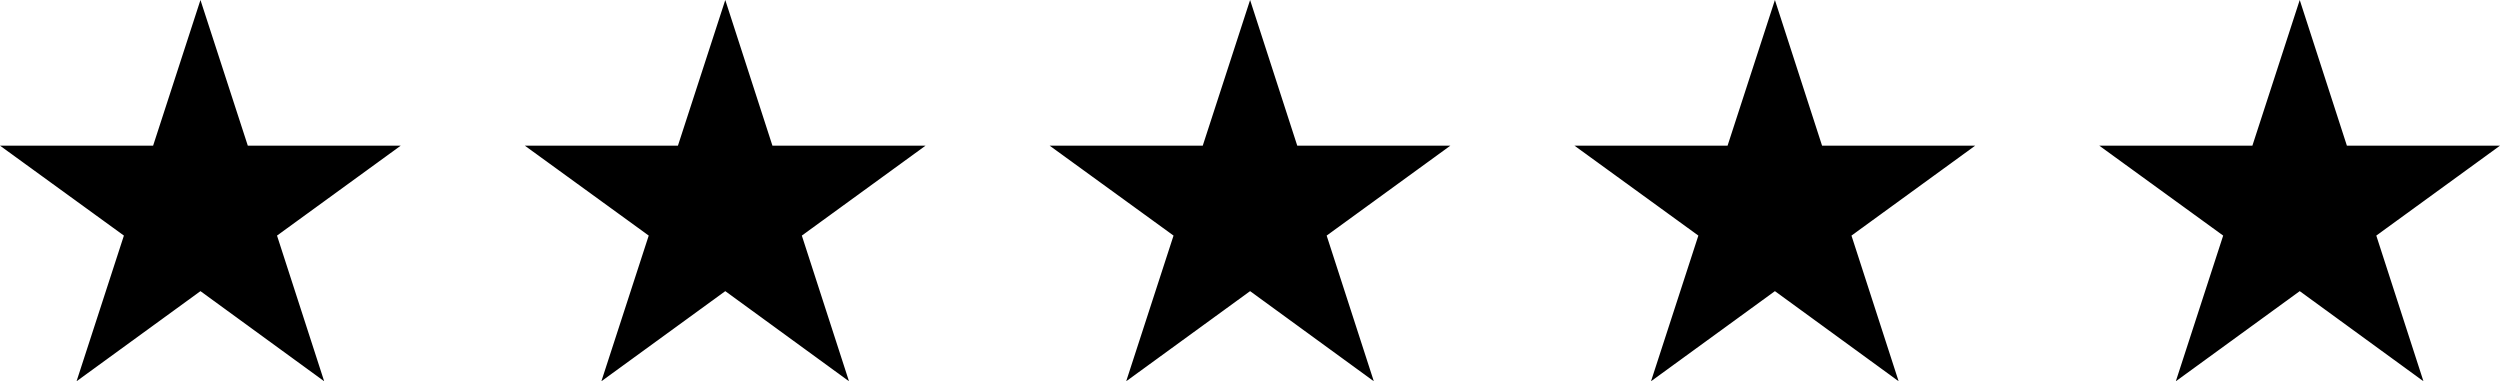
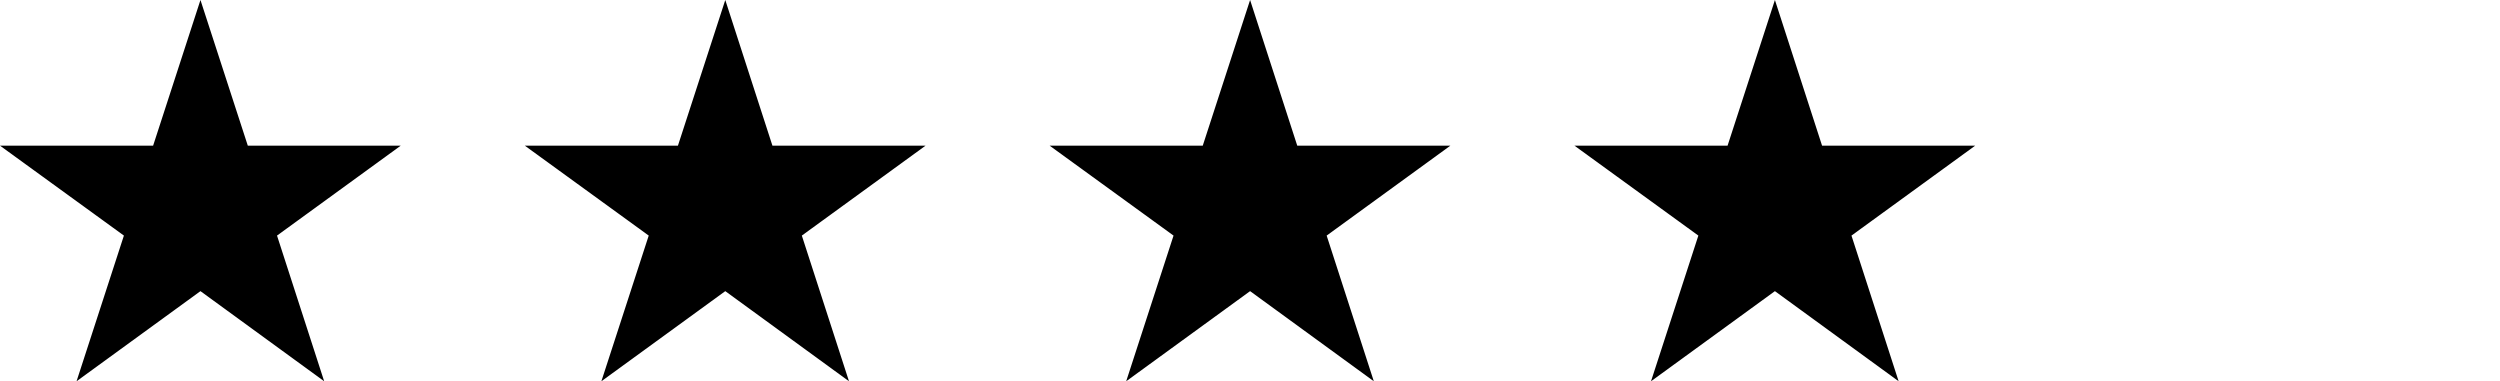
<svg xmlns="http://www.w3.org/2000/svg" id="Layer_2" data-name="Layer 2" viewBox="0 0 130.95 19.97">
  <g id="Layer_1-2" data-name="Layer 1">
    <polygon points="40.46 7.63 48.48 7.63 42 12.34 44.47 19.97 37.99 15.25 31.5 19.97 33.98 12.34 27.49 7.63 35.51 7.63 37.99 0 40.46 7.63" />
    <polygon points="67.95 7.63 75.97 7.63 69.49 12.34 71.96 19.97 65.48 15.25 58.99 19.97 61.47 12.34 54.98 7.63 63 7.63 65.48 0 67.95 7.63" />
    <polygon points="95.44 7.63 103.46 7.63 96.98 12.34 99.45 19.97 92.97 15.25 86.48 19.97 88.96 12.34 82.47 7.63 90.49 7.63 92.97 0 95.44 7.63" />
-     <polygon points="122.93 7.63 130.95 7.63 124.47 12.34 126.94 19.97 120.46 15.25 113.97 19.97 116.45 12.34 109.96 7.63 117.98 7.63 120.46 0 122.93 7.63" />
    <polygon points="12.98 7.63 20.99 7.63 14.51 12.34 16.98 19.97 10.5 15.25 4.01 19.97 6.49 12.34 0 7.63 8.02 7.63 10.5 0 12.98 7.63" />
  </g>
</svg>